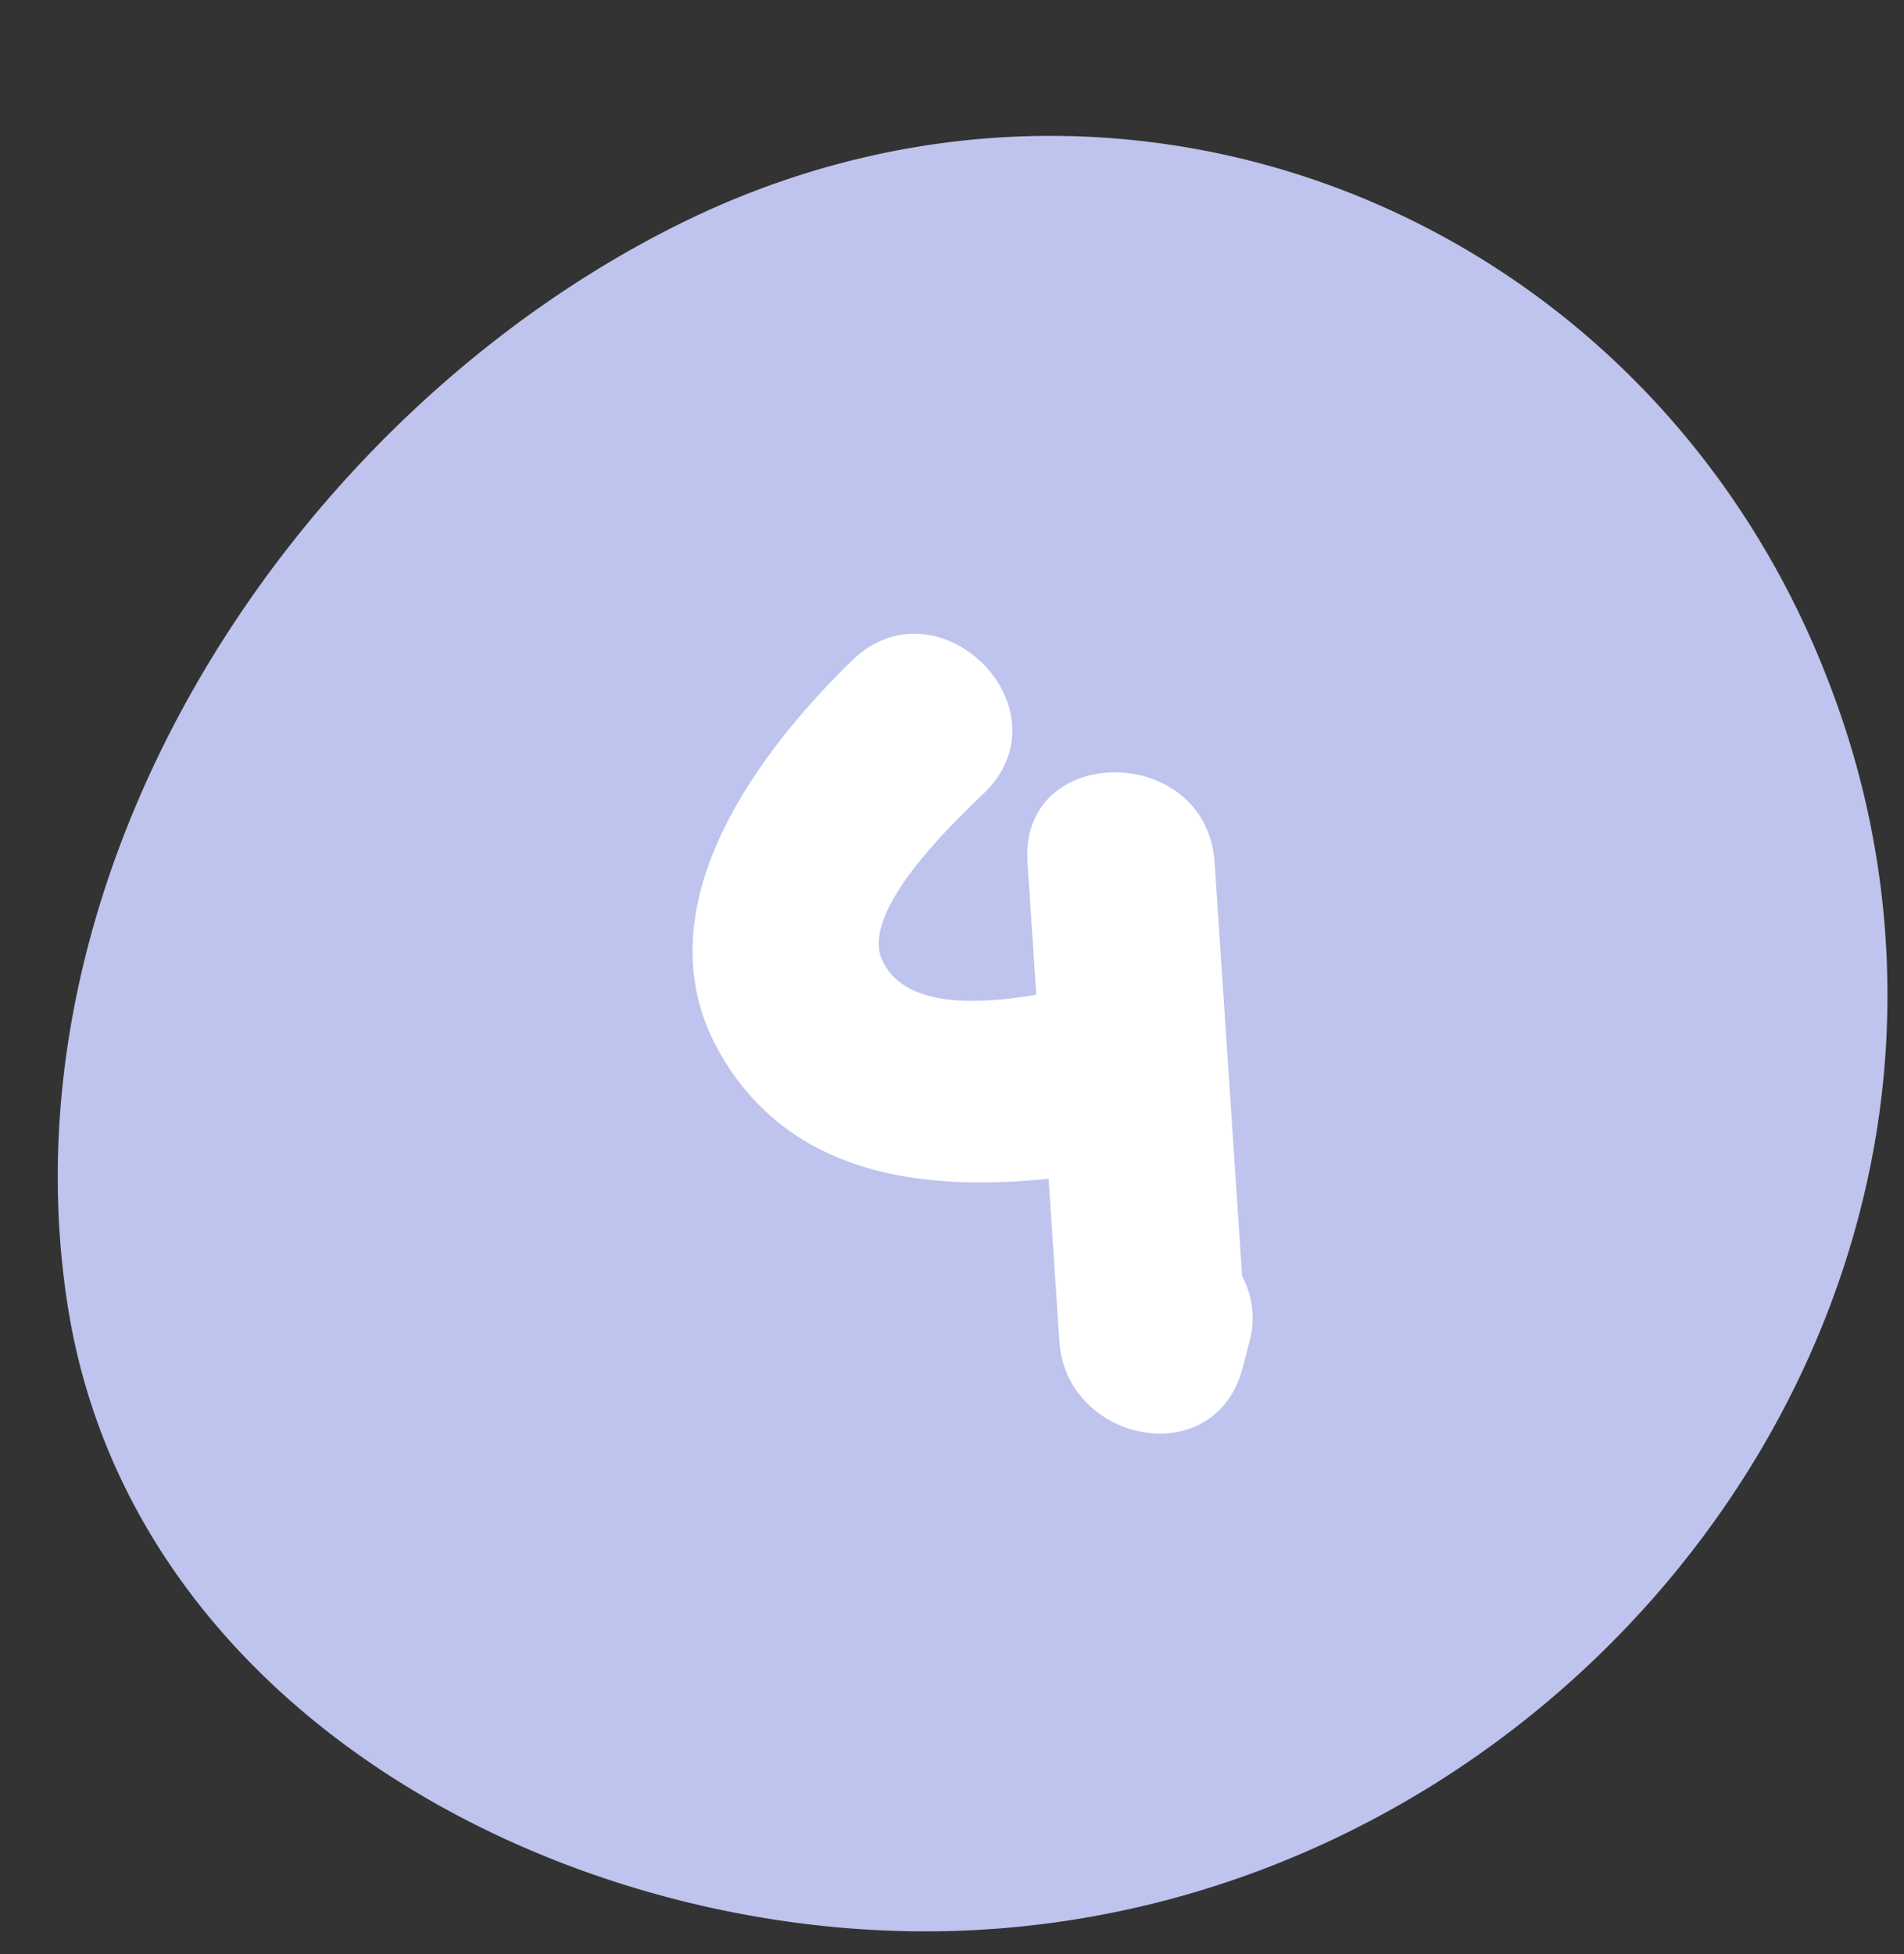
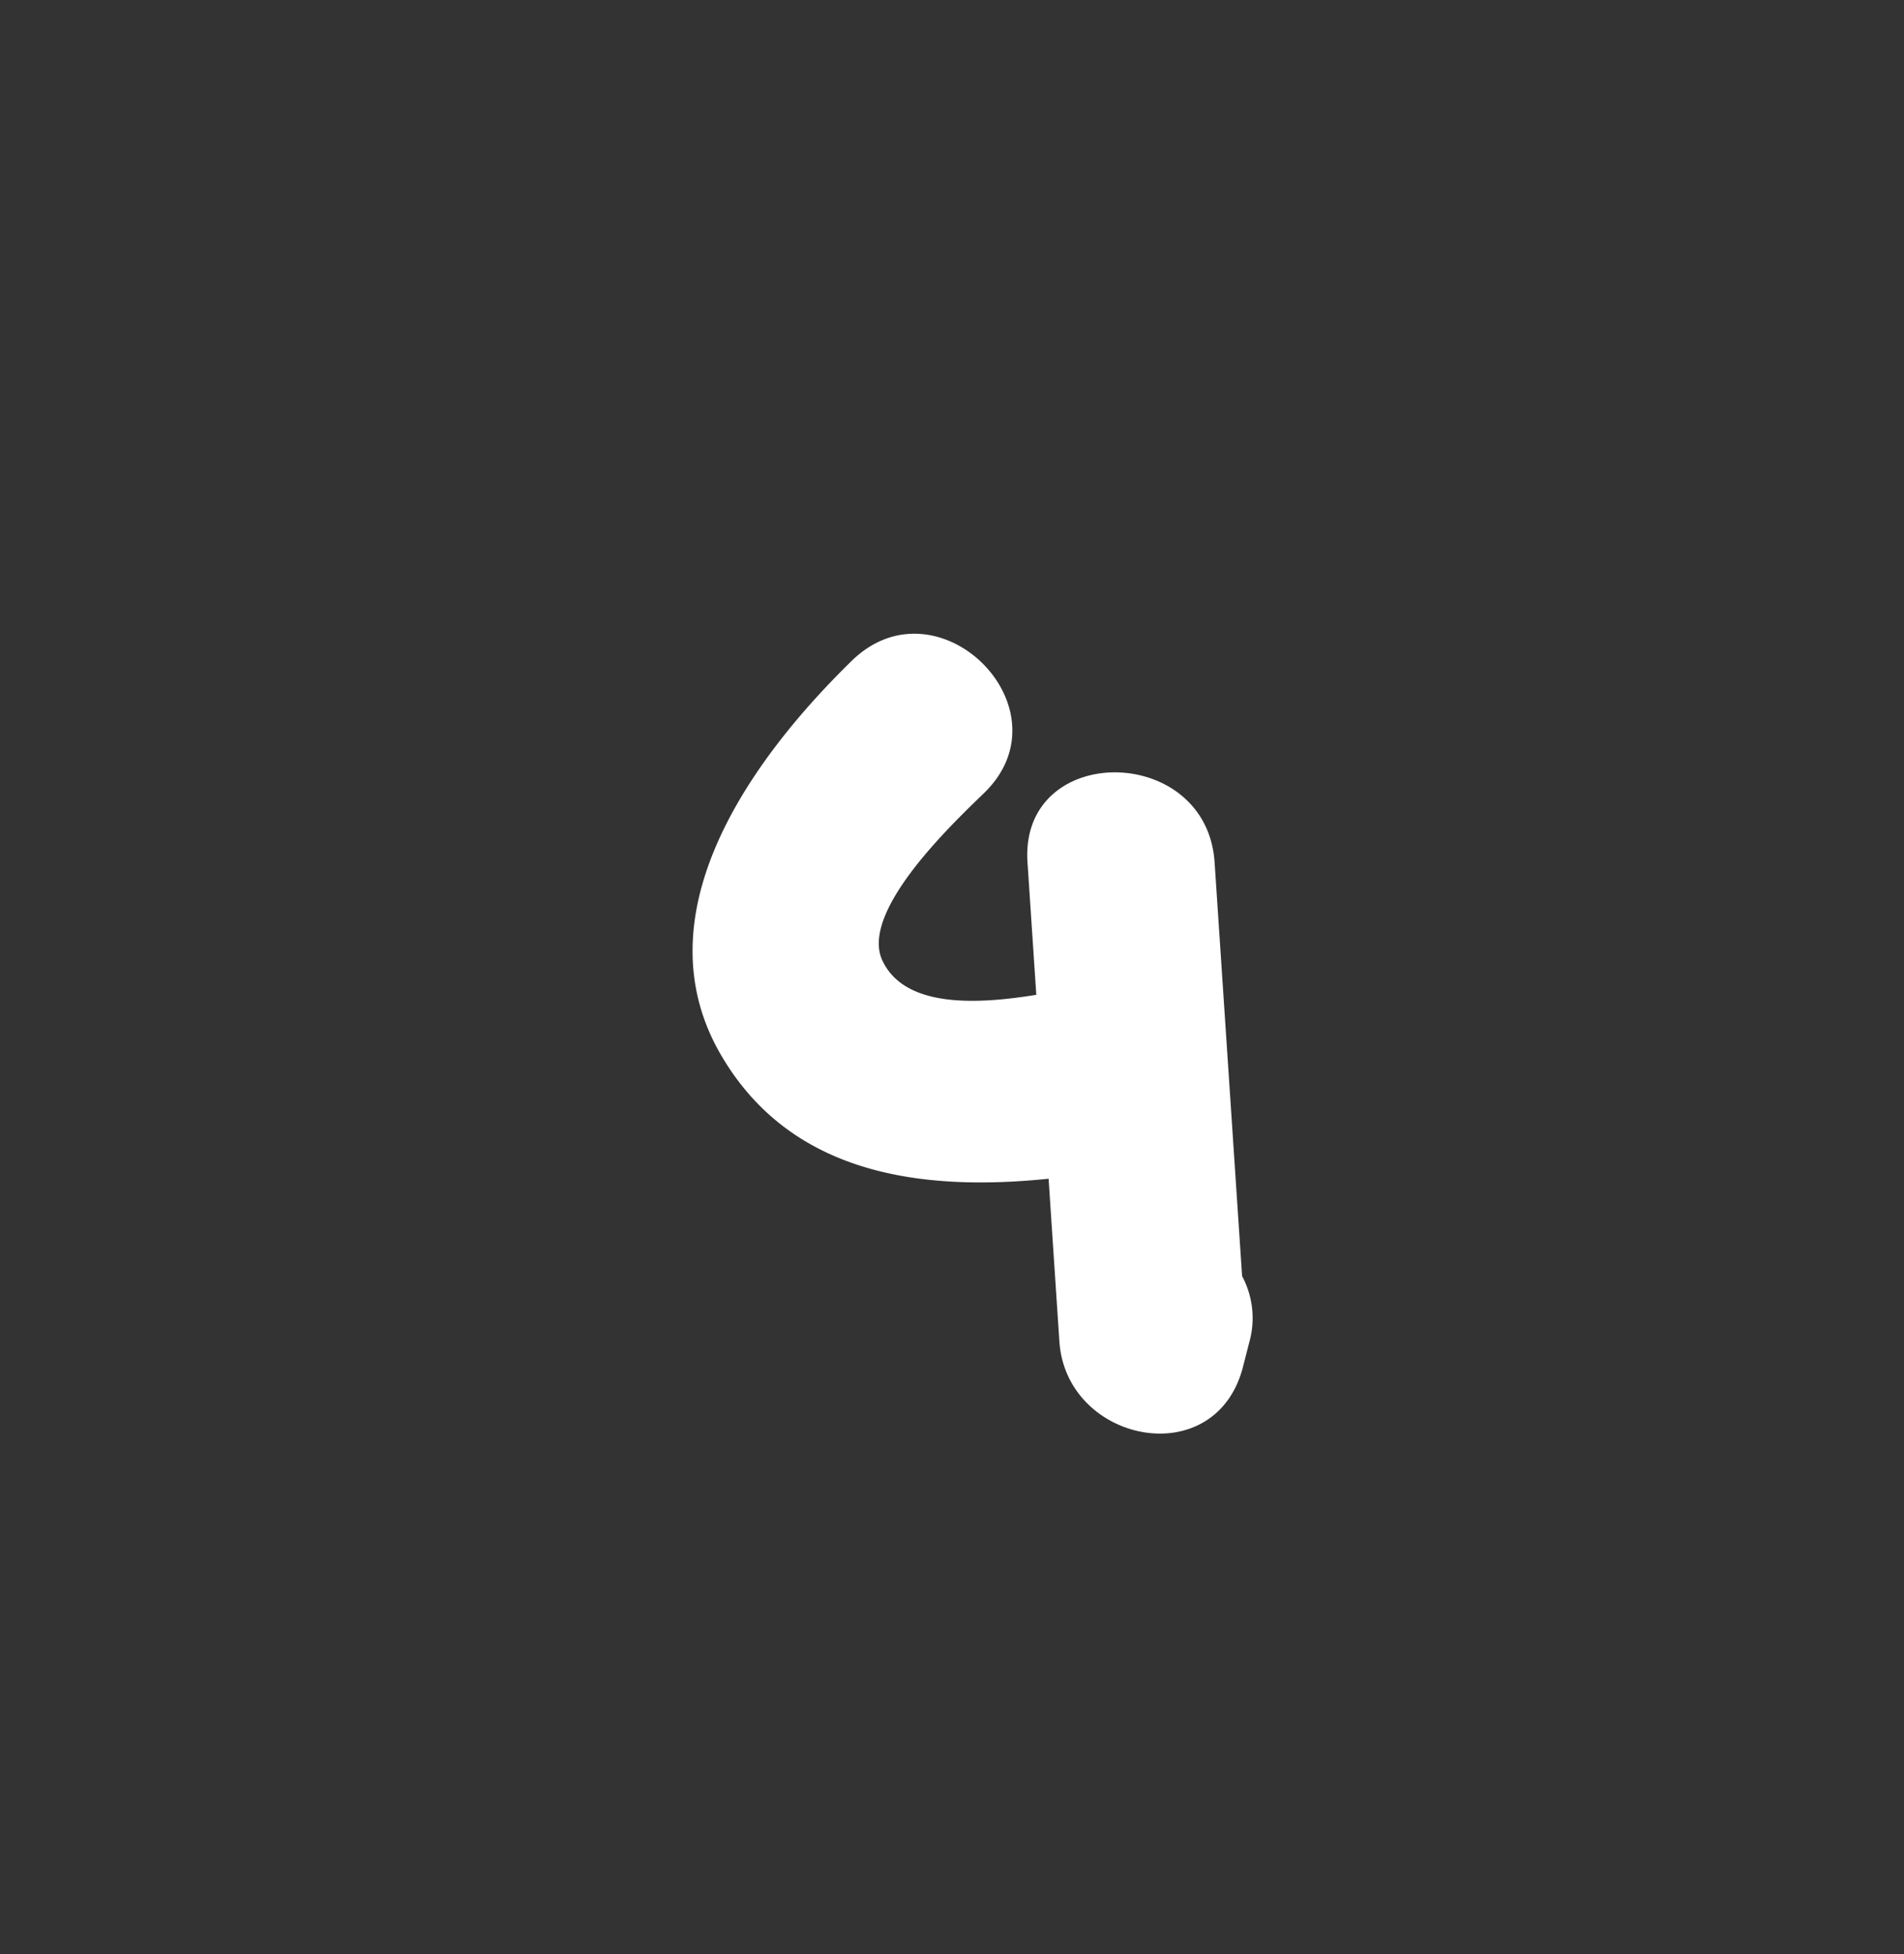
<svg xmlns="http://www.w3.org/2000/svg" fill="#000000" height="284.1" preserveAspectRatio="xMidYMid meet" version="1" viewBox="-8.4 -19.8 276.9 284.1" width="276.9" zoomAndPan="magnify">
  <rect x="-8.4" y="-19.8" width="276.9" height="284.1" fill="#333333" stroke="none" />
  <g data-name="Layer 2">
    <g data-name="Layer 1">
      <g id="change1_1">
-         <path d="M262.24,155.75c-14.16,56.2-65.8,101.2-127.64,105C77.52,264.32,10.84,231,1.41,169.82c-9.82-63.68,32.93-129.17,88.89-157,65.61-32.58,142.31-.86,167.8,68A125.45,125.45,0,0,1,262.24,155.75Z" fill="#bec4ed" />
-       </g>
+         </g>
      <g id="change2_1">
        <path d="M172.24,165.74q-2-30.08-4-60.16c-1.15-17.38-28.37-17.51-27.21,0q.64,9.63,1.28,19.26c-8,1.29-19.06,2.15-22.39-5s10.33-20,14.81-24.35c12.58-12.23-6.67-31.46-19.23-19.24C101,90.4,84.45,113,96.45,133.58c10.25,17.59,29.44,19.86,47.65,18q.78,11.85,1.57,23.69c1,14.71,22.73,19.19,26.71,3.62l.9-3.52A12.93,12.93,0,0,0,172.24,165.74Z" fill="#ffffff" />
      </g>
    </g>
  </g>
</svg>